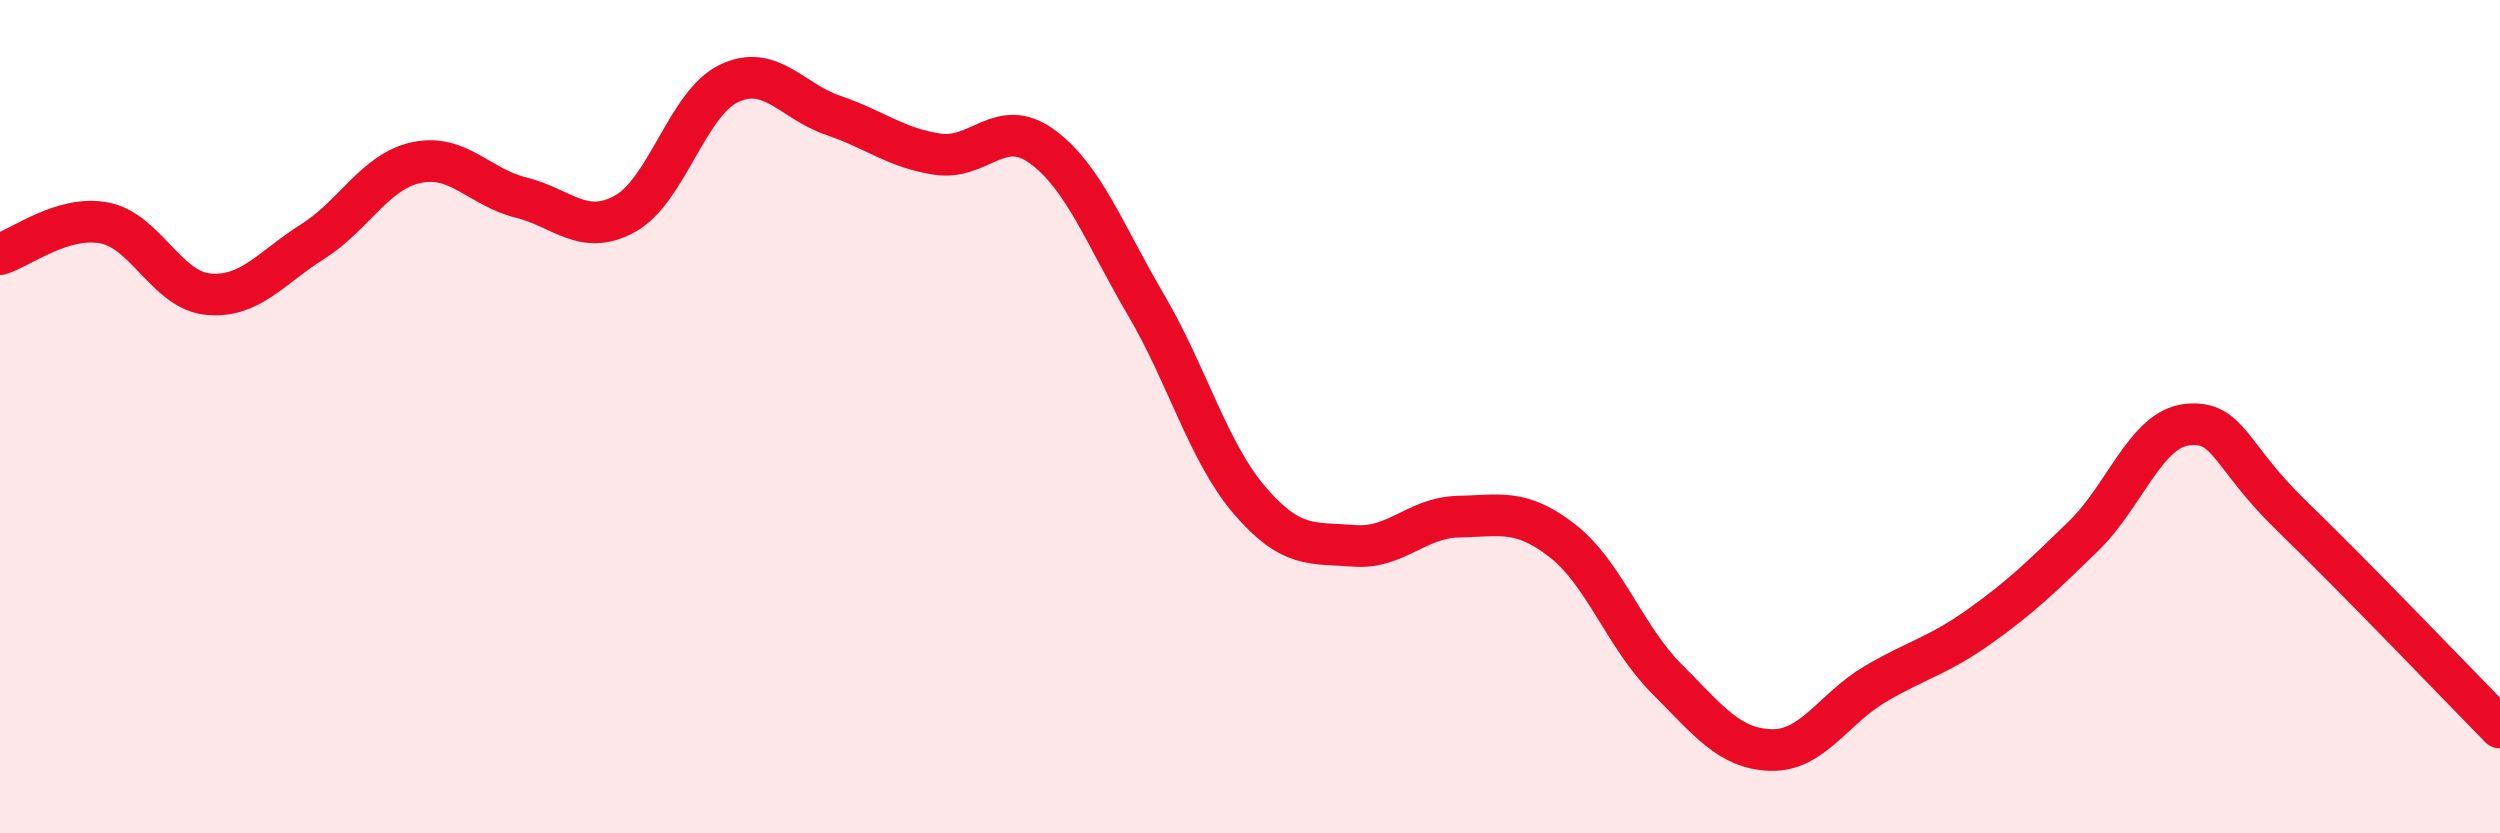
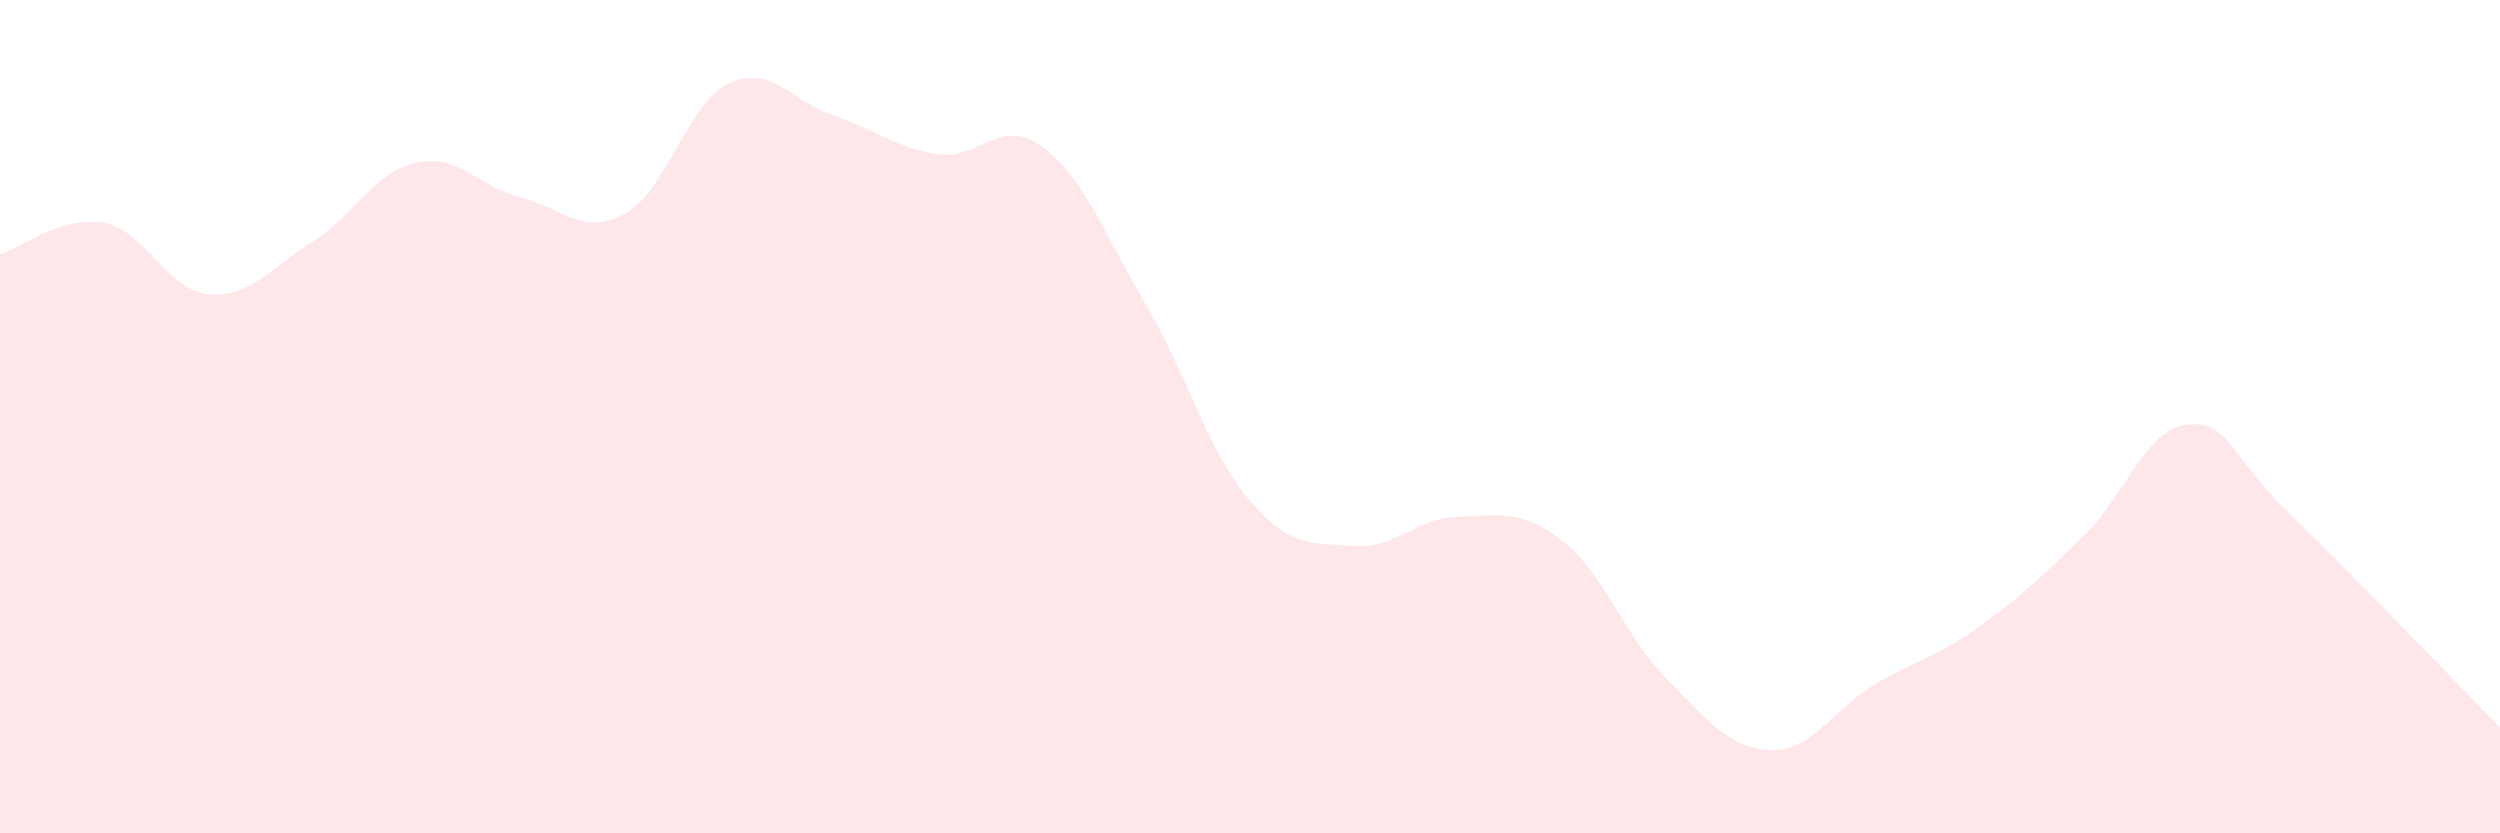
<svg xmlns="http://www.w3.org/2000/svg" width="60" height="20" viewBox="0 0 60 20">
  <path d="M 0,6.1 C 0.5,5.95 1.5,5.16 2.5,5.35 C 3.5,5.54 4,6.97 5,7.06 C 6,7.15 6.5,6.43 7.5,5.8 C 8.5,5.17 9,4.11 10,3.9 C 11,3.69 11.5,4.49 12.5,4.74 C 13.5,4.99 14,5.68 15,5.13 C 16,4.58 16.5,2.47 17.5,2 C 18.5,1.53 19,2.43 20,2.77 C 21,3.11 21.5,3.55 22.5,3.7 C 23.5,3.85 24,2.79 25,3.51 C 26,4.23 26.5,5.61 27.5,7.31 C 28.5,9.01 29,10.86 30,12.02 C 31,13.18 31.5,13.02 32.5,13.1 C 33.5,13.18 34,12.42 35,12.4 C 36,12.38 36.5,12.2 37.5,12.98 C 38.5,13.76 39,15.29 40,16.29 C 41,17.29 41.5,17.97 42.5,18 C 43.5,18.03 44,17.01 45,16.42 C 46,15.83 46.5,15.75 47.5,15.04 C 48.5,14.33 49,13.84 50,12.87 C 51,11.9 51.5,10.29 52.5,10.19 C 53.5,10.09 53.5,10.93 55,12.38 C 56.5,13.83 59,16.44 60,17.46L60 20L0 20Z" fill="#EB0A25" opacity="0.1" stroke-linecap="round" stroke-linejoin="round" />
-   <path d="M 0,6.1 C 0.5,5.95 1.5,5.16 2.5,5.35 C 3.5,5.54 4,6.97 5,7.06 C 6,7.15 6.5,6.43 7.5,5.8 C 8.5,5.17 9,4.11 10,3.9 C 11,3.69 11.5,4.49 12.5,4.74 C 13.5,4.99 14,5.68 15,5.13 C 16,4.58 16.5,2.47 17.5,2 C 18.5,1.53 19,2.43 20,2.77 C 21,3.11 21.5,3.55 22.5,3.7 C 23.5,3.85 24,2.79 25,3.51 C 26,4.23 26.5,5.61 27.5,7.31 C 28.5,9.01 29,10.86 30,12.02 C 31,13.18 31.5,13.02 32.5,13.1 C 33.5,13.18 34,12.42 35,12.4 C 36,12.38 36.5,12.2 37.5,12.98 C 38.5,13.76 39,15.29 40,16.29 C 41,17.29 41.5,17.97 42.5,18 C 43.5,18.03 44,17.01 45,16.42 C 46,15.83 46.5,15.75 47.5,15.04 C 48.5,14.33 49,13.84 50,12.87 C 51,11.9 51.5,10.29 52.5,10.19 C 53.5,10.09 53.5,10.93 55,12.38 C 56.5,13.83 59,16.44 60,17.46" stroke="#EB0A25" stroke-width="1" fill="none" stroke-linecap="round" stroke-linejoin="round" />
</svg>